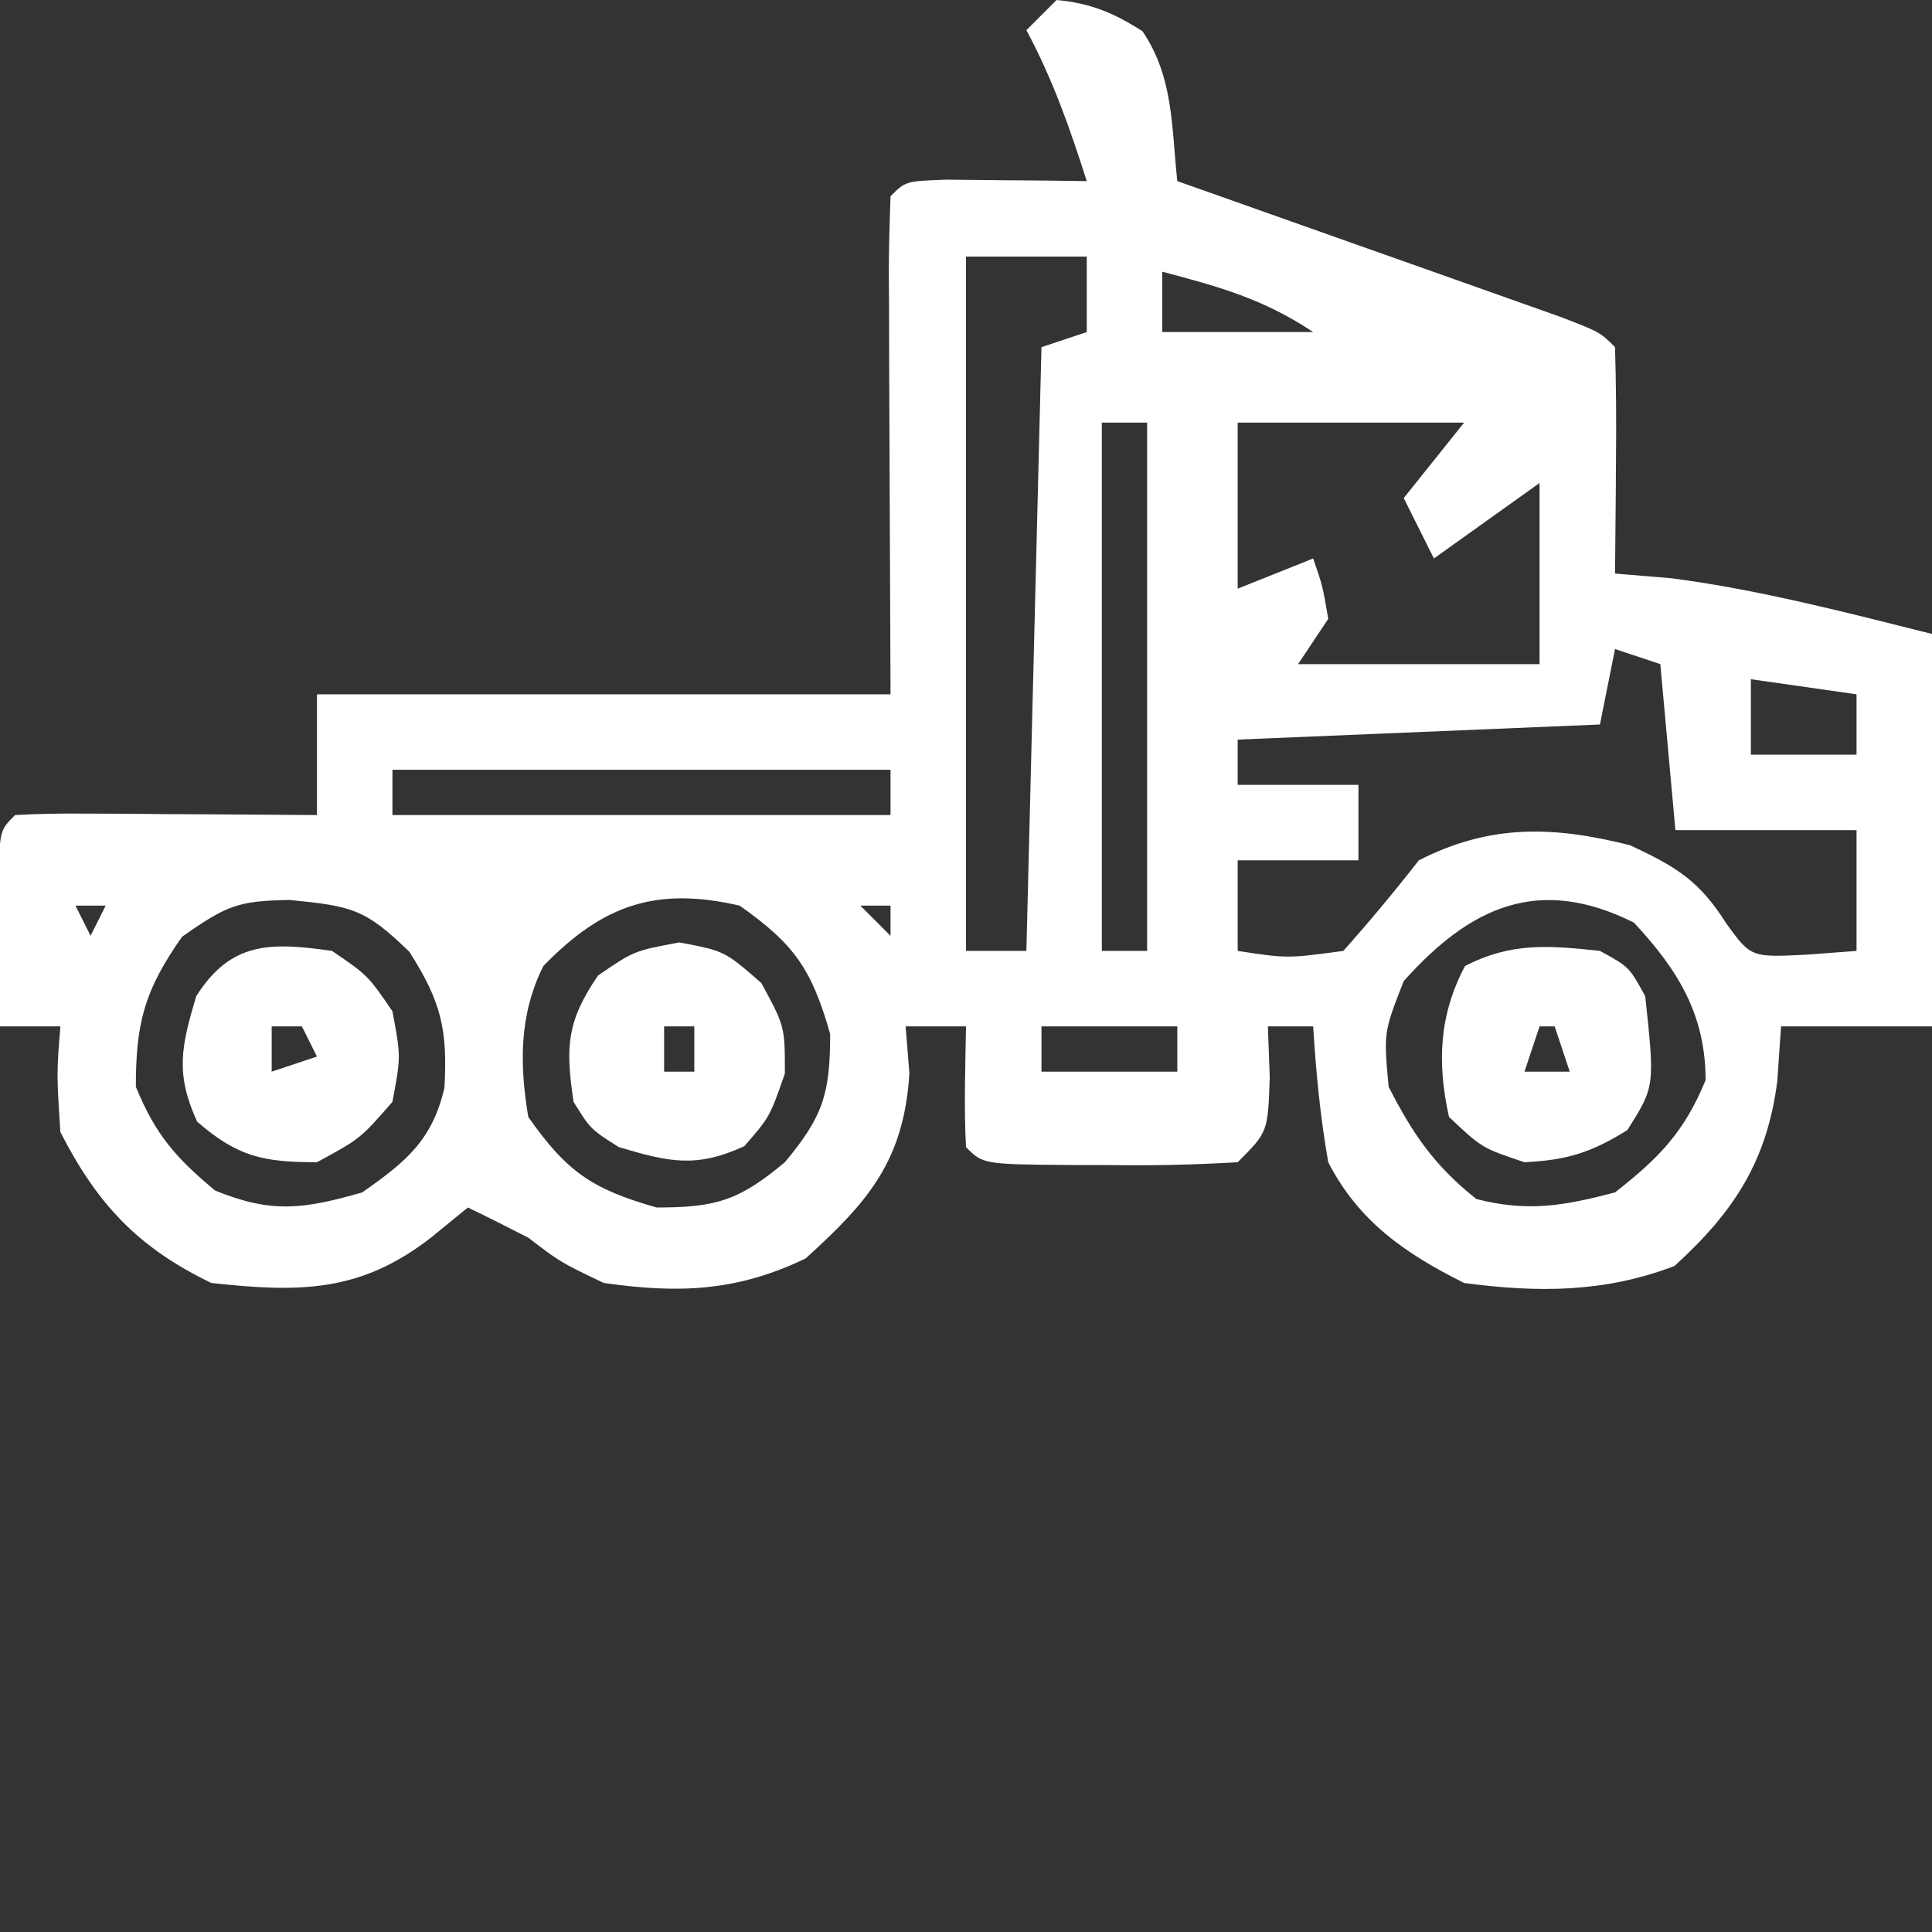
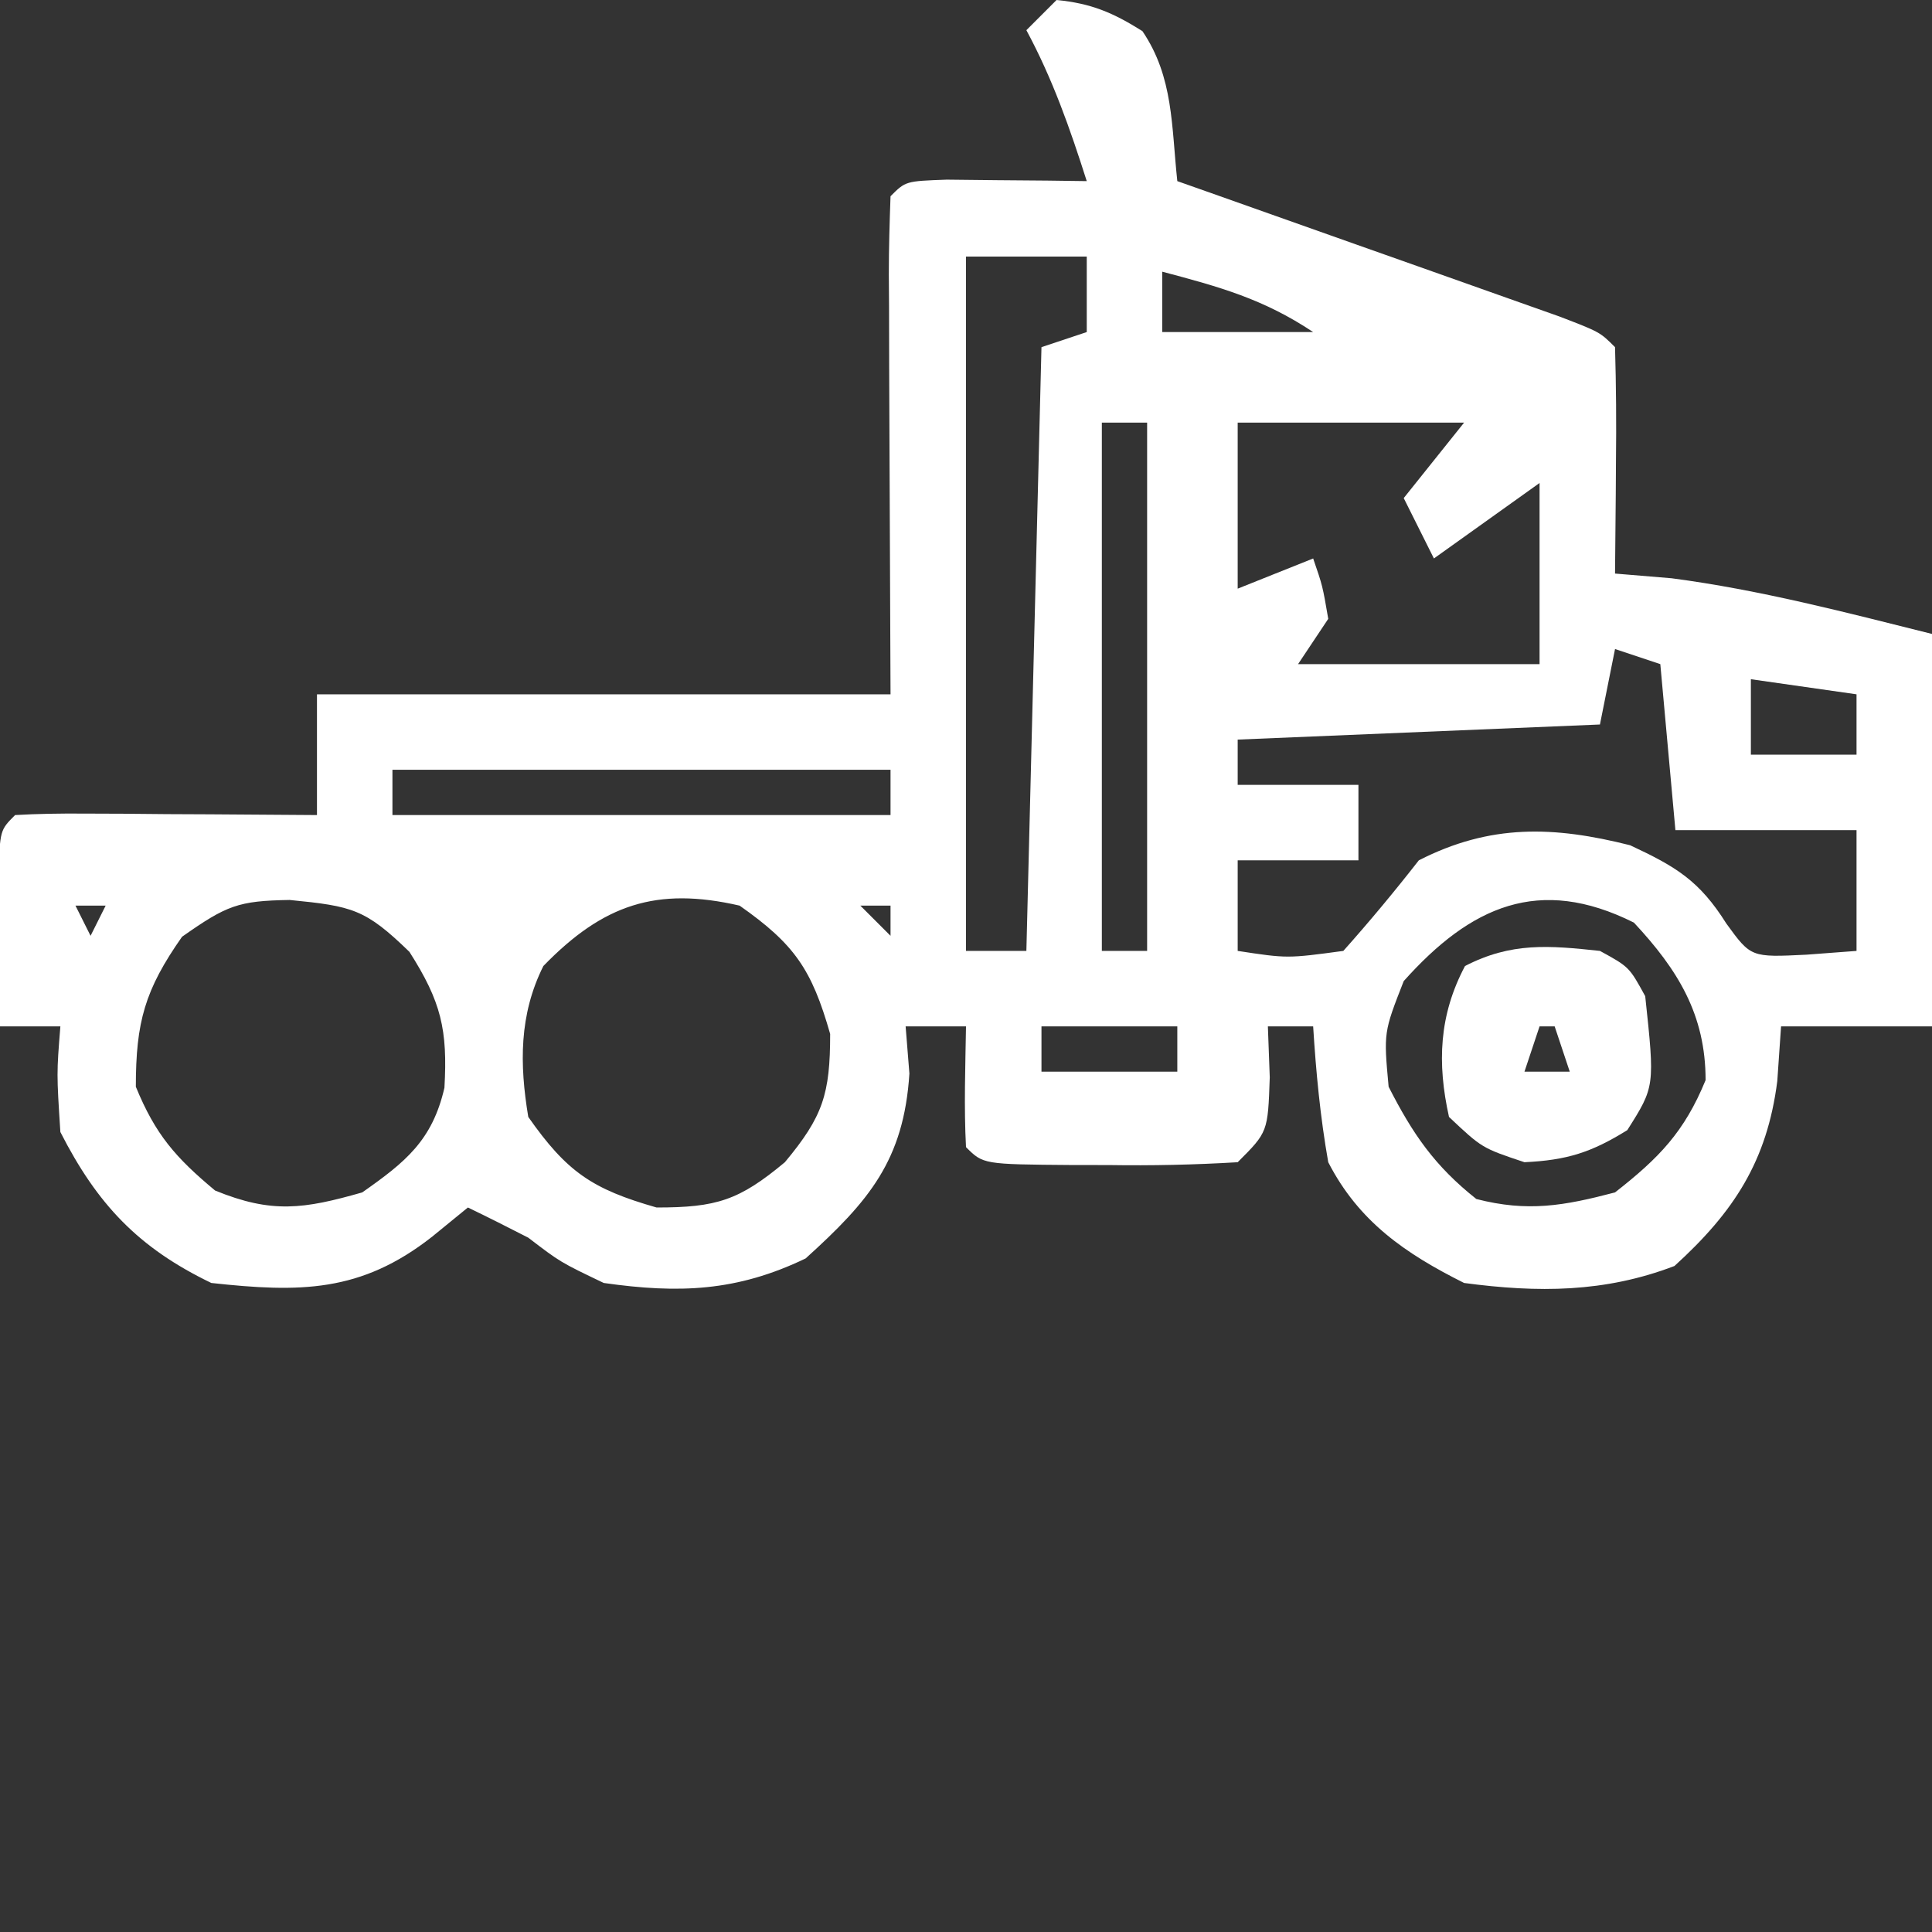
<svg xmlns="http://www.w3.org/2000/svg" version="1.1" width="128" height="128">
  <rect width="100%" height="100%" fill="#333333" stroke="none" />
  <path d="M0 0 C2.293 0.222 3.743 0.838 5.688 2.062 C7.758 5.118 7.607 8.357 8 12 C8.843 12.298 9.686 12.595 10.554 12.902 C13.673 14.005 16.791 15.11 19.908 16.218 C21.259 16.697 22.61 17.175 23.962 17.652 C25.901 18.337 27.839 19.026 29.777 19.715 C30.945 20.129 32.113 20.542 33.316 20.969 C36 22 36 22 37 23 C37.073 25.53 37.092 28.033 37.062 30.562 C37.058 31.273 37.053 31.984 37.049 32.717 C37.037 34.478 37.019 36.239 37 38 C38.237 38.103 39.475 38.206 40.75 38.312 C46.58 39.076 52.296 40.574 58 42 C58 50.58 58 59.16 58 68 C54.7 68 51.4 68 48 68 C47.917 69.196 47.835 70.392 47.75 71.625 C47.075 76.919 44.885 80.287 40.938 83.875 C36.315 85.645 31.881 85.652 27 85 C23.091 83.046 20.014 80.922 18 77 C17.471 74.009 17.188 71.03 17 68 C16.01 68 15.02 68 14 68 C14.041 69.114 14.082 70.228 14.125 71.375 C14 75 14 75 12 77 C9.109 77.172 6.326 77.232 3.438 77.188 C2.644 77.187 1.851 77.186 1.033 77.186 C-4.86 77.14 -4.86 77.14 -6 76 C-6.141 73.329 -6.042 70.676 -6 68 C-7.32 68 -8.64 68 -10 68 C-9.918 69.031 -9.835 70.062 -9.75 71.125 C-10.121 76.882 -12.434 79.583 -16.625 83.375 C-21.179 85.568 -25.027 85.708 -30 85 C-32.875 83.625 -32.875 83.625 -35 82 C-36.326 81.319 -37.657 80.647 -39 80 C-40.176 80.959 -40.176 80.959 -41.375 81.938 C-46.089 85.641 -50.136 85.641 -56 85 C-60.841 82.669 -63.564 79.779 -66 75 C-66.25 71.125 -66.25 71.125 -66 68 C-67.32 68 -68.64 68 -70 68 C-70.027 65.854 -70.046 63.708 -70.062 61.562 C-70.074 60.368 -70.086 59.173 -70.098 57.941 C-70 55 -70 55 -69 54 C-67.511 53.913 -66.019 53.893 -64.527 53.902 C-63.628 53.906 -62.729 53.909 -61.803 53.912 C-60.384 53.925 -60.384 53.925 -58.938 53.938 C-57.988 53.942 -57.039 53.947 -56.061 53.951 C-53.707 53.963 -51.354 53.979 -49 54 C-49 51.36 -49 48.72 -49 46 C-36.46 46 -23.92 46 -11 46 C-11.04 35.185 -11.04 35.185 -11.09 24.369 C-11.093 23.018 -11.096 21.667 -11.098 20.316 C-11.103 19.609 -11.108 18.902 -11.113 18.173 C-11.113 16.448 -11.062 14.724 -11 13 C-10 12 -10 12 -7.277 11.902 C-5.624 11.92 -5.624 11.92 -3.938 11.938 C-2.833 11.947 -1.728 11.956 -0.59 11.965 C0.265 11.976 1.119 11.988 2 12 C0.891 8.513 -0.263 5.225 -2 2 C-1.34 1.34 -0.68 0.68 0 0 Z M-6 17 C-6 32.18 -6 47.36 -6 63 C-4.68 63 -3.36 63 -2 63 C-1.67 49.8 -1.34 36.6 -1 23 C-0.01 22.67 0.98 22.34 2 22 C2 20.35 2 18.7 2 17 C-0.64 17 -3.28 17 -6 17 Z M7 18 C7 19.32 7 20.64 7 22 C10.3 22 13.6 22 17 22 C13.715 19.81 10.793 19.002 7 18 Z M3 28 C3 39.55 3 51.1 3 63 C3.99 63 4.98 63 6 63 C6 51.45 6 39.9 6 28 C5.01 28 4.02 28 3 28 Z M12 28 C12 31.63 12 35.26 12 39 C13.65 38.34 15.3 37.68 17 37 C17.625 38.812 17.625 38.812 18 41 C17.01 42.485 17.01 42.485 16 44 C21.28 44 26.56 44 32 44 C32 40.04 32 36.08 32 32 C29.69 33.65 27.38 35.3 25 37 C24.34 35.68 23.68 34.36 23 33 C24.32 31.35 25.64 29.7 27 28 C22.05 28 17.1 28 12 28 Z M46 45 C46 46.65 46 48.3 46 50 C48.31 50 50.62 50 53 50 C53 48.68 53 47.36 53 46 C50.69 45.67 48.38 45.34 46 45 Z M37 43 C36.67 44.65 36.34 46.3 36 48 C28.08 48.33 20.16 48.66 12 49 C12 49.99 12 50.98 12 52 C14.64 52 17.28 52 20 52 C20 53.65 20 55.3 20 57 C17.36 57 14.72 57 12 57 C12 58.98 12 60.96 12 63 C15.289 63.502 15.289 63.502 19 63 C20.732 61.057 22.399 59.053 24 57 C28.745 54.575 32.947 54.726 38 56 C41.039 57.418 42.589 58.346 44.375 61.188 C46.006 63.431 46.006 63.431 49.688 63.25 C50.781 63.167 51.874 63.085 53 63 C53 60.36 53 57.72 53 55 C49.04 55 45.08 55 41 55 C40.67 51.37 40.34 47.74 40 44 C39.01 43.67 38.02 43.34 37 43 Z M-44 51 C-44 51.99 -44 52.98 -44 54 C-33.11 54 -22.22 54 -11 54 C-11 53.01 -11 52.02 -11 51 C-21.89 51 -32.78 51 -44 51 Z M-65 60 C-64.67 60.66 -64.34 61.32 -64 62 C-63.67 61.34 -63.34 60.68 -63 60 C-63.66 60 -64.32 60 -65 60 Z M-57.938 62.062 C-60.406 65.578 -61 67.714 -61 72 C-59.705 75.166 -58.367 76.694 -55.75 78.875 C-51.995 80.411 -49.883 80.109 -46 79 C-43.137 76.99 -41.36 75.563 -40.555 72.066 C-40.337 68.225 -40.767 66.365 -42.875 63.062 C-45.798 60.225 -46.639 60.035 -50.812 59.625 C-54.23 59.681 -54.975 59.982 -57.938 62.062 Z M-34 64 C-35.614 67.229 -35.582 70.509 -35 74 C-32.443 77.642 -30.777 78.778 -26.5 80 C-22.519 80 -21.035 79.529 -18 77 C-15.471 73.965 -15 72.481 -15 68.5 C-16.222 64.223 -17.358 62.557 -21 60 C-26.498 58.734 -30.039 59.919 -34 64 Z M-13 60 C-12.34 60.66 -11.68 61.32 -11 62 C-11 61.34 -11 60.68 -11 60 C-11.66 60 -12.32 60 -13 60 Z M23 65 C21.669 68.4 21.669 68.4 22 72 C23.601 75.142 25.051 77.247 27.812 79.438 C31.218 80.313 33.613 79.891 37 79 C39.92 76.715 41.592 74.995 43 71.562 C43 67.222 41.162 64.245 38.25 61.125 C31.97 57.985 27.434 60.038 23 65 Z M-1 68 C-1 68.99 -1 69.98 -1 71 C1.97 71 4.94 71 8 71 C8 70.01 8 69.02 8 68 C5.03 68 2.06 68 -1 68 Z " fill="#FFFFFF" transform="translate(70,0)" />
-   <path d="M0 0 C3 0.562 3 0.562 5.438 2.688 C7 5.562 7 5.562 7 8.688 C6 11.562 6 11.562 4.312 13.5 C1.127 14.964 -0.679 14.552 -4 13.562 C-5.875 12.375 -5.875 12.375 -7 10.562 C-7.541 6.932 -7.464 5.24 -5.375 2.188 C-3 0.562 -3 0.562 0 0 Z M-1 5.562 C-1 6.553 -1 7.543 -1 8.562 C-0.34 8.562 0.32 8.562 1 8.562 C1 7.572 1 6.582 1 5.562 C0.34 5.562 -0.32 5.562 -1 5.562 Z " fill="#FFFFFF" transform="translate(45,62.438)" />
-   <path d="M0 0 C2.375 1.625 2.375 1.625 4 4 C4.562 7 4.562 7 4 10 C1.875 12.438 1.875 12.438 -1 14 C-4.543 14 -6.257 13.647 -8.938 11.312 C-10.401 8.127 -9.989 6.321 -9 3 C-6.698 -0.635 -4.073 -0.582 0 0 Z M-4 5 C-4 5.99 -4 6.98 -4 8 C-3.01 7.67 -2.02 7.34 -1 7 C-1.33 6.34 -1.66 5.68 -2 5 C-2.66 5 -3.32 5 -4 5 Z " fill="#FFFFFF" transform="translate(22,63)" />
  <path d="M0 0 C1.938 1.062 1.938 1.062 3 3 C3.641 8.987 3.641 8.987 1.812 11.875 C-0.57 13.354 -2.184 13.866 -5 14 C-7.812 13.062 -7.812 13.062 -10 11 C-10.794 7.429 -10.661 4.245 -8.938 1 C-5.868 -0.584 -3.383 -0.362 0 0 Z M-4 5 C-4.33 5.99 -4.66 6.98 -5 8 C-4.01 8 -3.02 8 -2 8 C-2.33 7.01 -2.66 6.02 -3 5 C-3.33 5 -3.66 5 -4 5 Z " fill="#FFFFFF" transform="translate(106,63)" />
</svg>